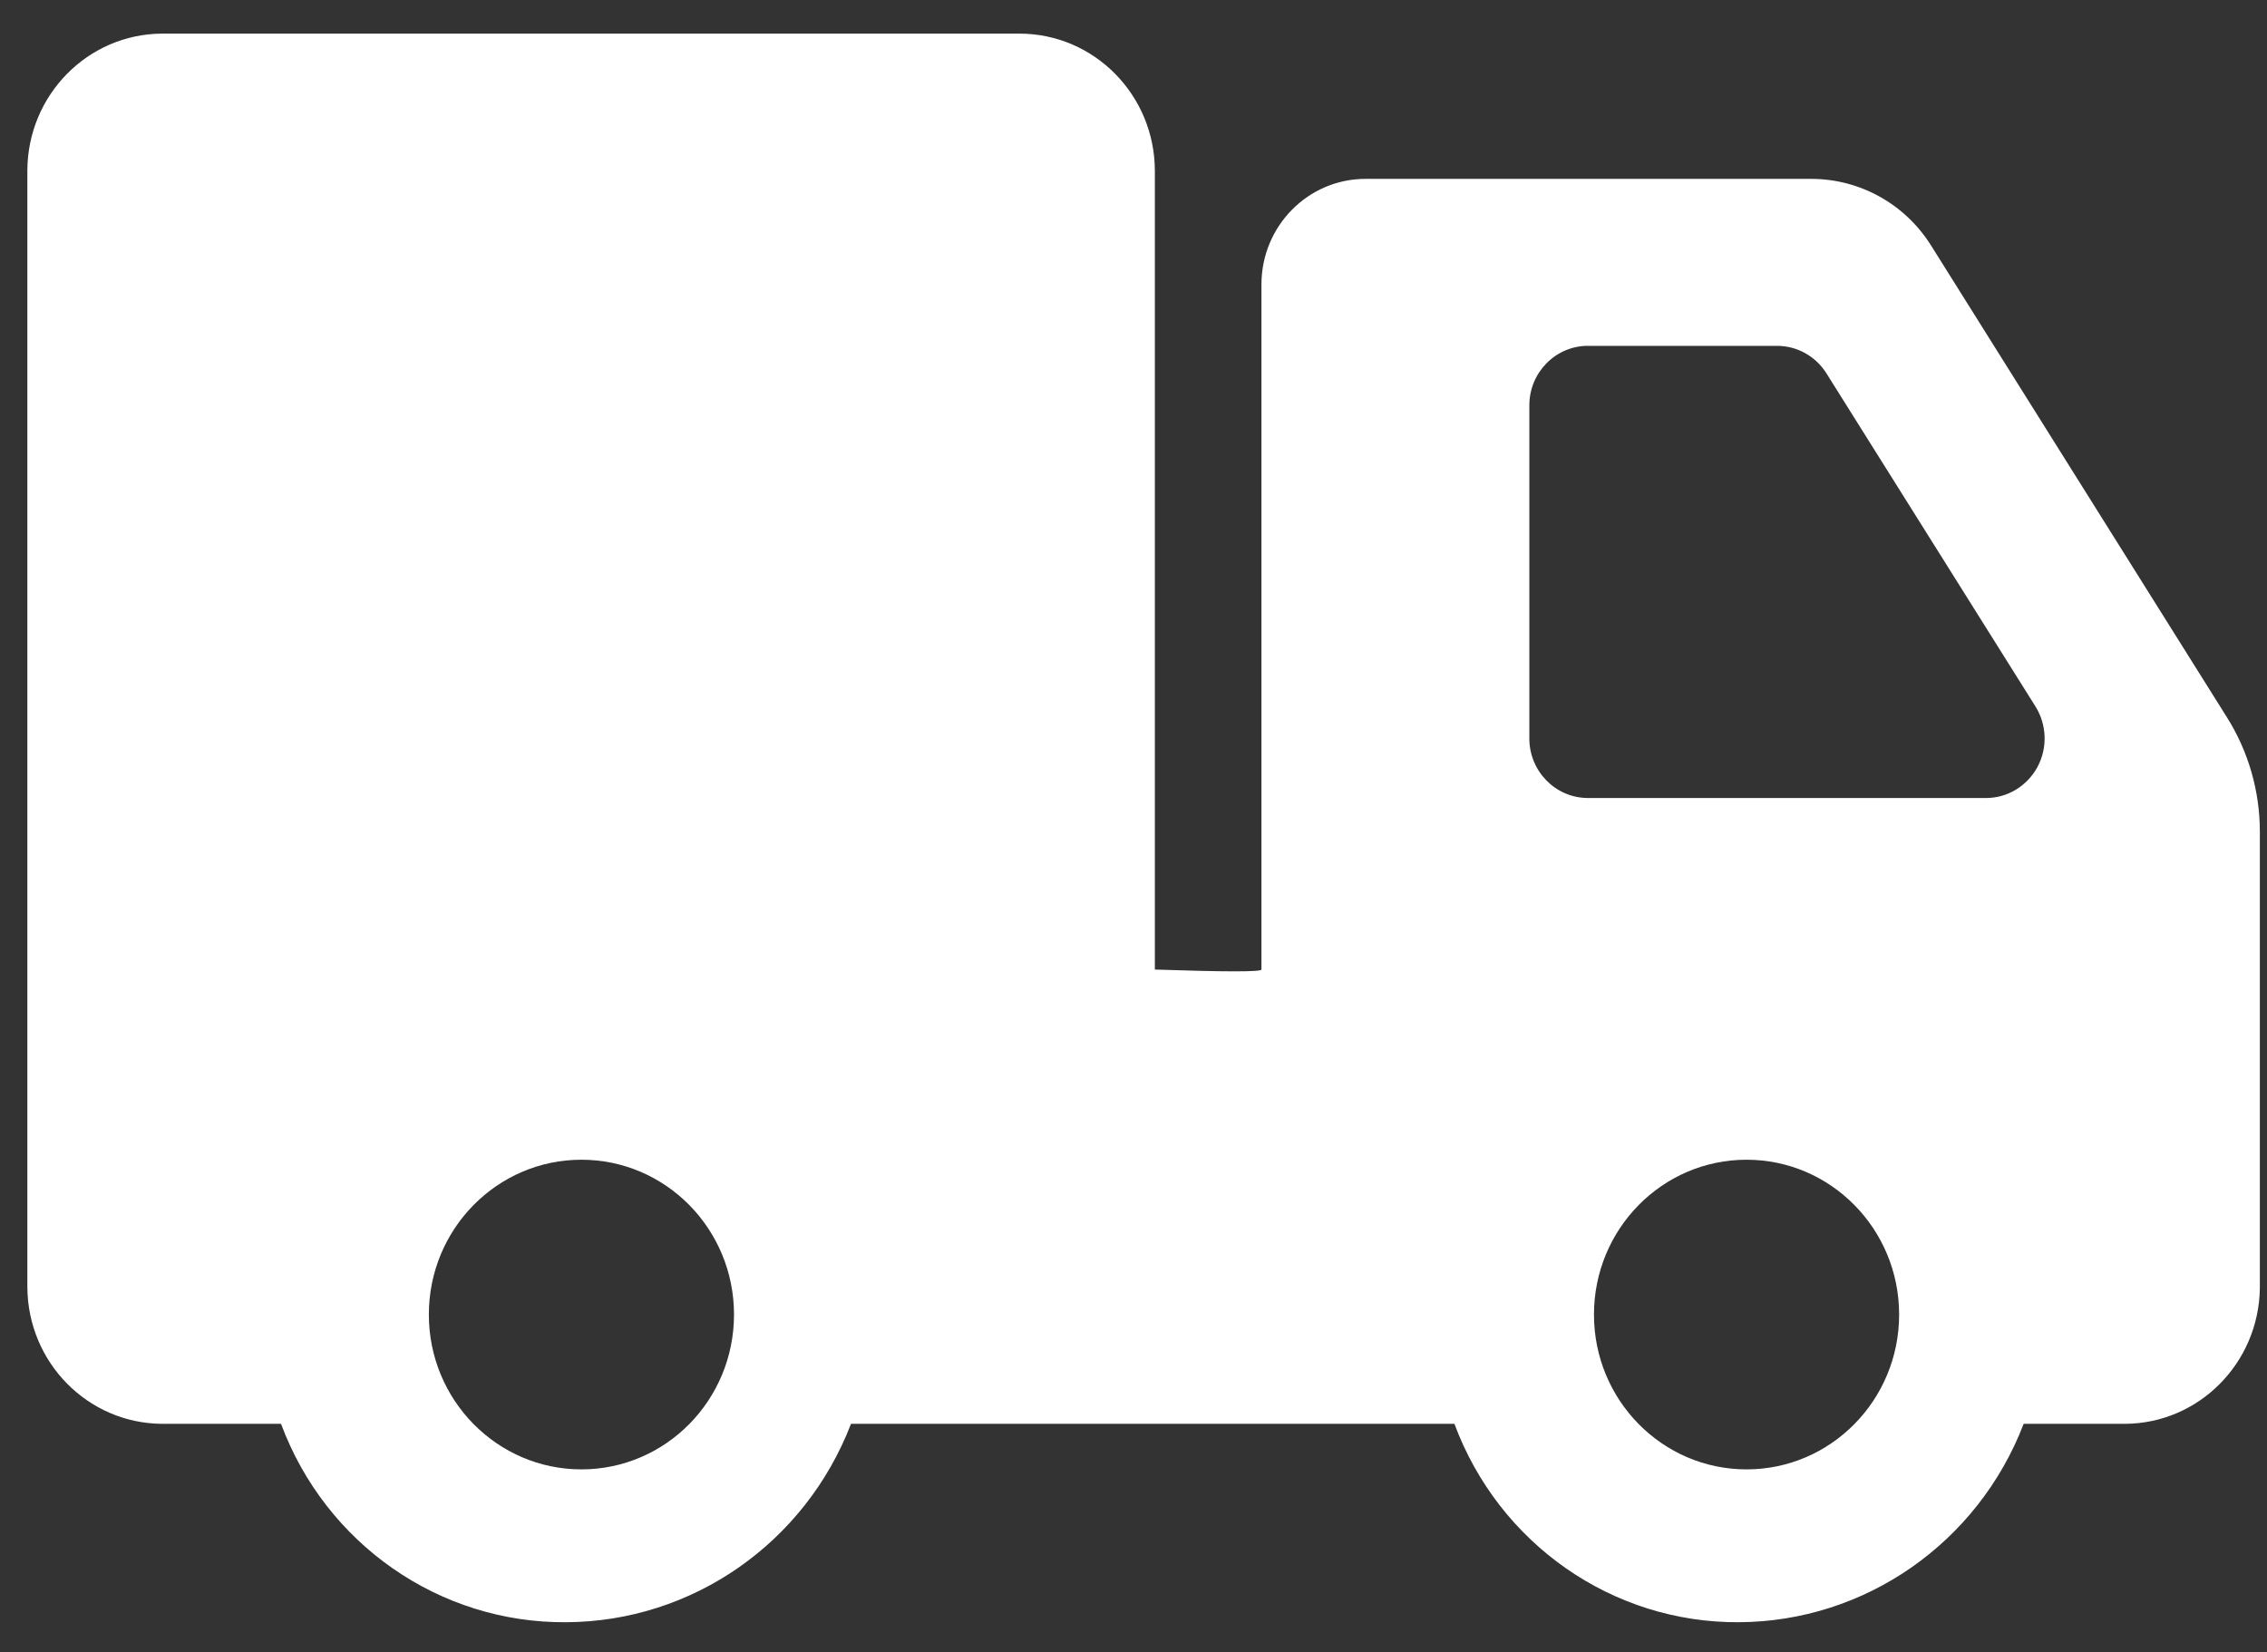
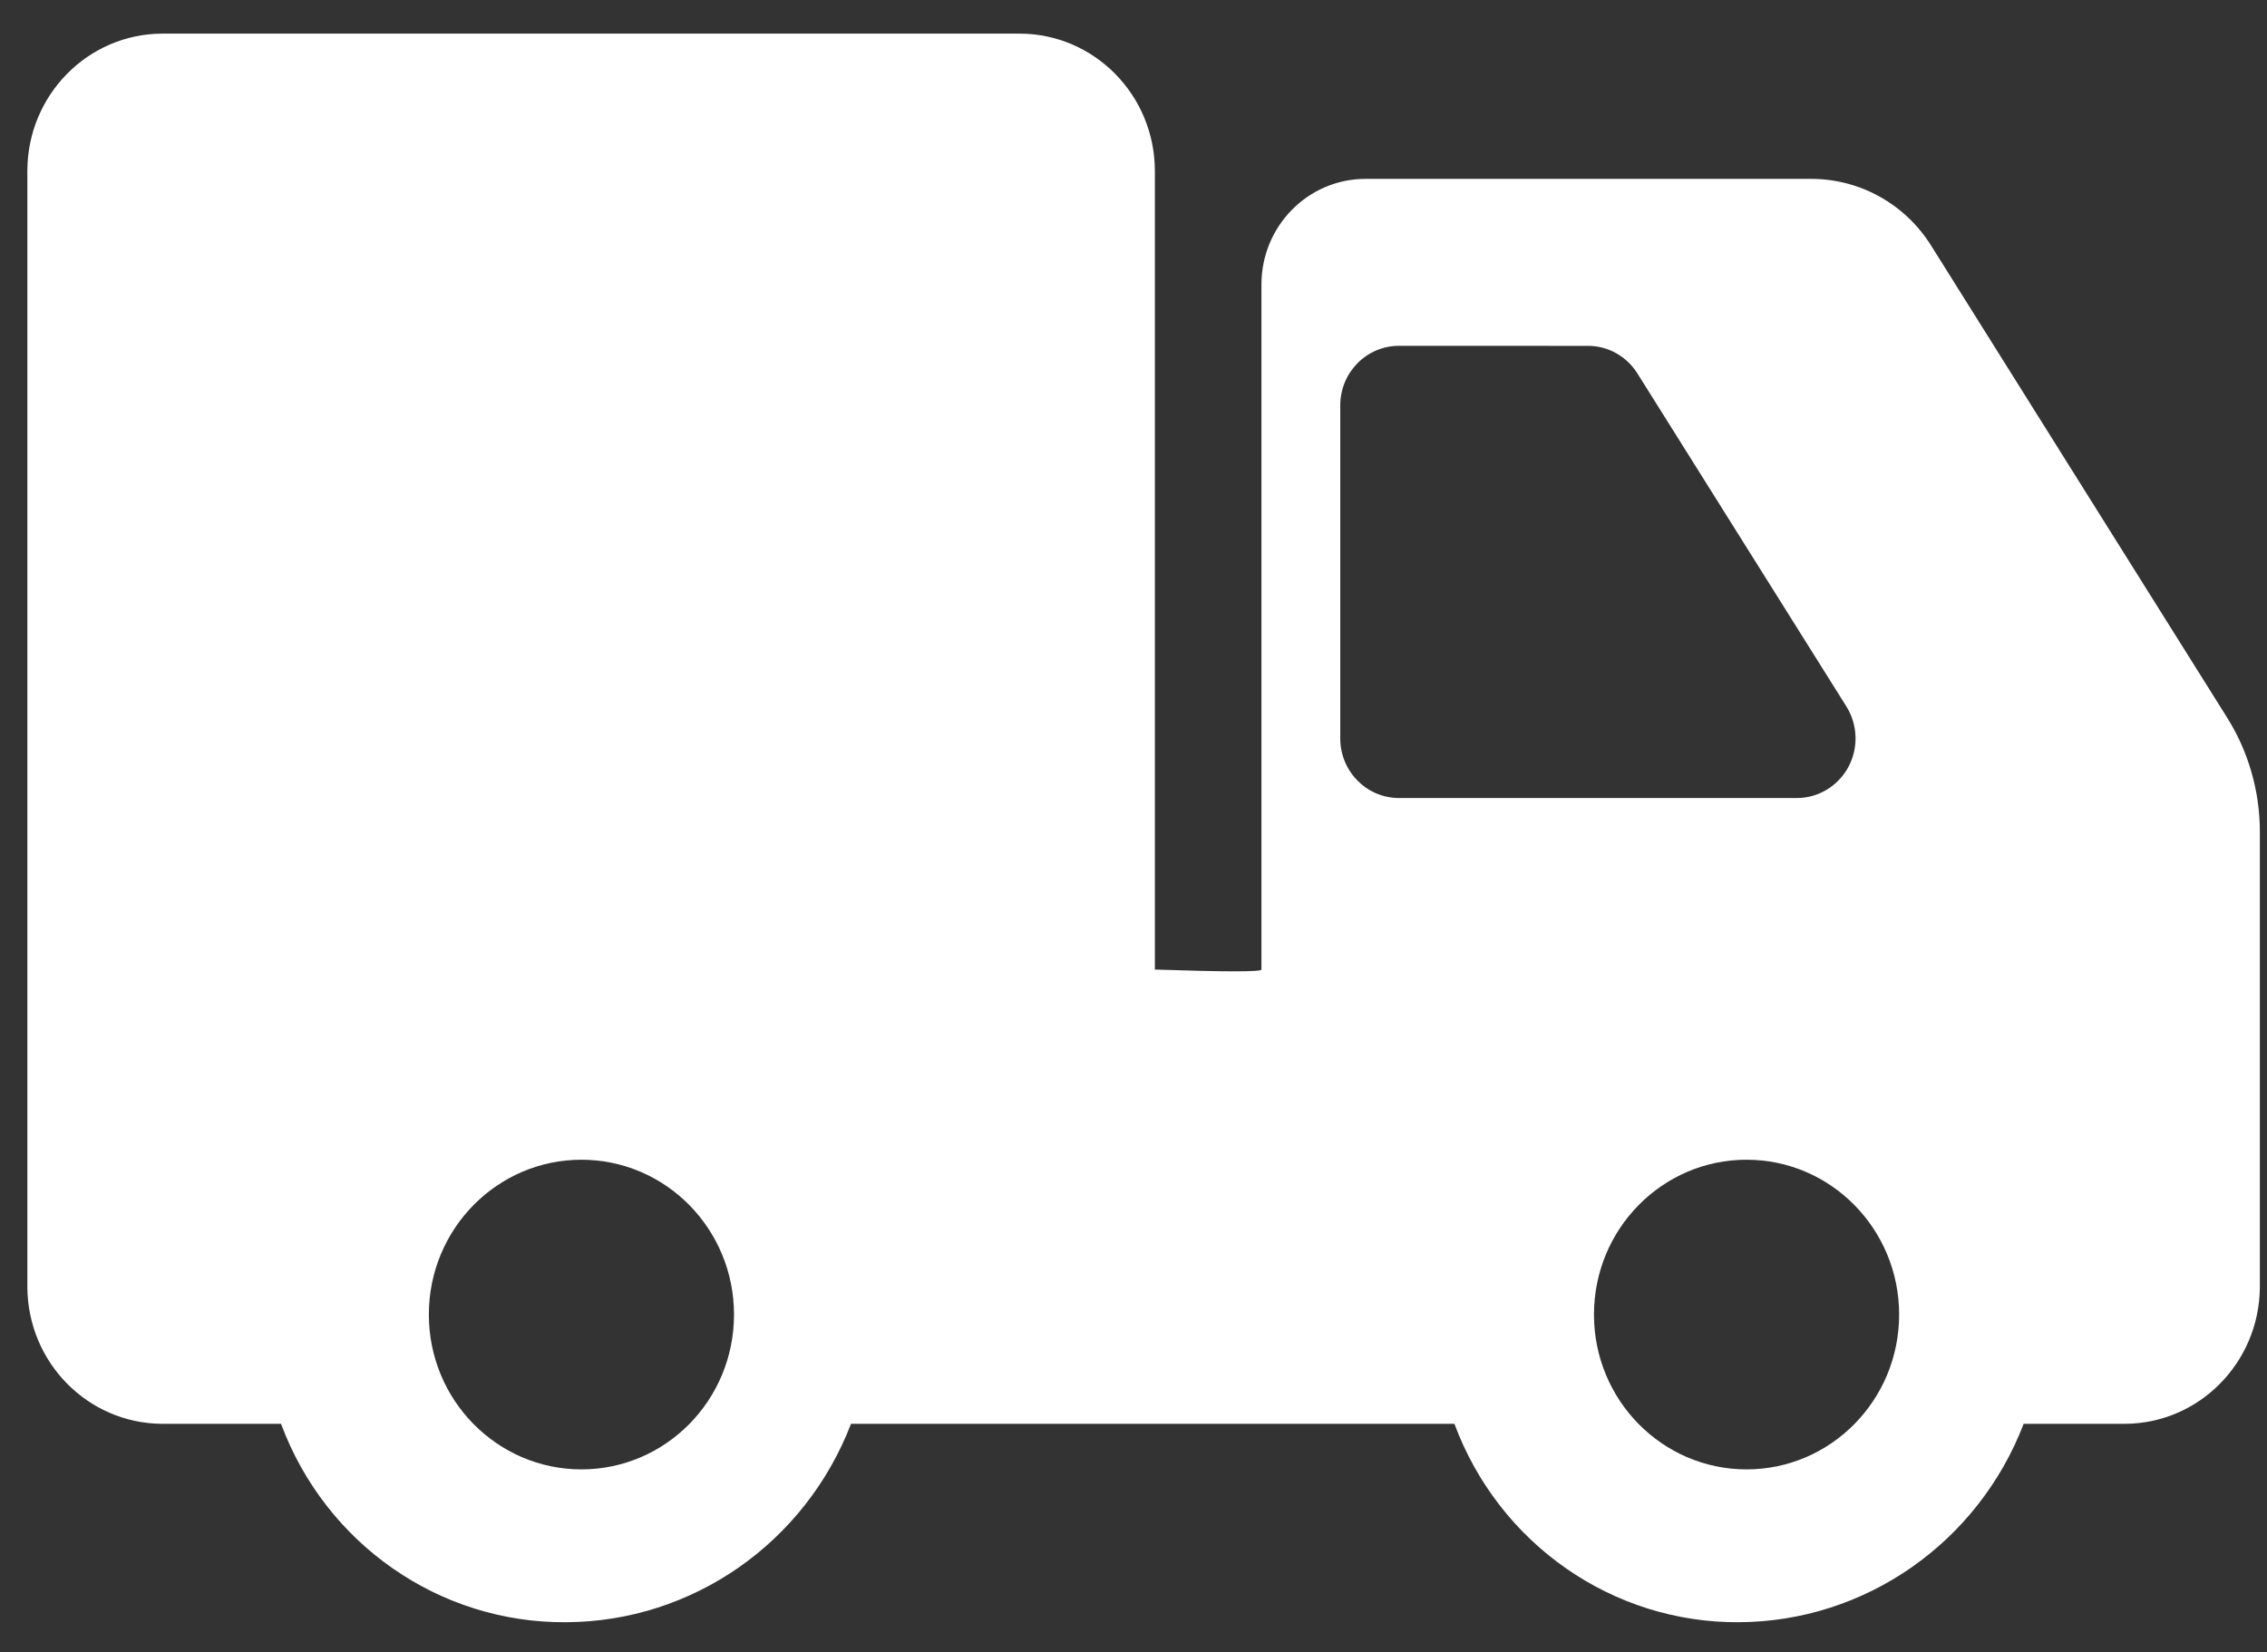
<svg xmlns="http://www.w3.org/2000/svg" fill="none" height="43" viewBox="0 0 59 43" width="59">
  <rect x="0" y="0" width="59" height="43" fill="#333333" stroke="none" />
-   <path clip-rule="evenodd" d="m4.217.875c-1.932.01-3.496 1.599-3.505 3.56v29.078c.017 1.953 1.571 3.53 3.496 3.547h3.106c1.162 3.13 4.127 5.191 7.422 5.164 3.28-.015 6.219-2.062 7.412-5.164h15.704c1.16 3.123 4.113 5.184 7.403 5.164 3.28-.015 6.221-2.062 7.412-5.164h2.639c1.922-.01 3.481-1.582 3.508-3.53v-11.881c0-1.059-.298-2.093-.859-2.982l-7.693-12.269c-.678-1.088-1.859-1.744-3.128-1.742h-11.6c-1.494.002-2.701 1.231-2.704 2.742v17.838c0 .062-.925.062-2.774 0v-20.784c0-1.975-1.578-3.577-3.525-3.577zm10.915 29.311c2.193 0 3.971 1.804 3.971 4.03s-1.778 4.03-3.971 4.03c-2.193 0-3.971-1.804-3.971-4.03s1.778-4.03 3.971-4.03zm30.323 0c2.193 0 3.971 1.804 3.971 4.03s-1.778 4.03-3.971 4.03-3.971-1.804-3.971-4.03 1.778-4.03 3.971-4.03zm-4.126-21.184h4.921c.523 0 1.009.273 1.288.722l5.435 8.662c.3.479.32 1.083.051 1.582-.271.496-.784.806-1.343.803h-10.351c-.845 0-1.528-.695-1.528-1.55v-8.67c0-.855.683-1.55 1.528-1.55z" fill="#fff" fill-rule="evenodd" />
+   <path clip-rule="evenodd" d="m4.217.875c-1.932.01-3.496 1.599-3.505 3.56v29.078c.017 1.953 1.571 3.53 3.496 3.547h3.106c1.162 3.13 4.127 5.191 7.422 5.164 3.28-.015 6.219-2.062 7.412-5.164h15.704c1.16 3.123 4.113 5.184 7.403 5.164 3.28-.015 6.221-2.062 7.412-5.164h2.639c1.922-.01 3.481-1.582 3.508-3.53v-11.881c0-1.059-.298-2.093-.859-2.982l-7.693-12.269c-.678-1.088-1.859-1.744-3.128-1.742h-11.6c-1.494.002-2.701 1.231-2.704 2.742v17.838c0 .062-.925.062-2.774 0v-20.784c0-1.975-1.578-3.577-3.525-3.577zm10.915 29.311c2.193 0 3.971 1.804 3.971 4.03s-1.778 4.03-3.971 4.03c-2.193 0-3.971-1.804-3.971-4.03s1.778-4.03 3.971-4.03zm30.323 0c2.193 0 3.971 1.804 3.971 4.03s-1.778 4.03-3.971 4.03-3.971-1.804-3.971-4.03 1.778-4.03 3.971-4.03zm-4.126-21.184c.523 0 1.009.273 1.288.722l5.435 8.662c.3.479.32 1.083.051 1.582-.271.496-.784.806-1.343.803h-10.351c-.845 0-1.528-.695-1.528-1.55v-8.67c0-.855.683-1.55 1.528-1.55z" fill="#fff" fill-rule="evenodd" />
</svg>